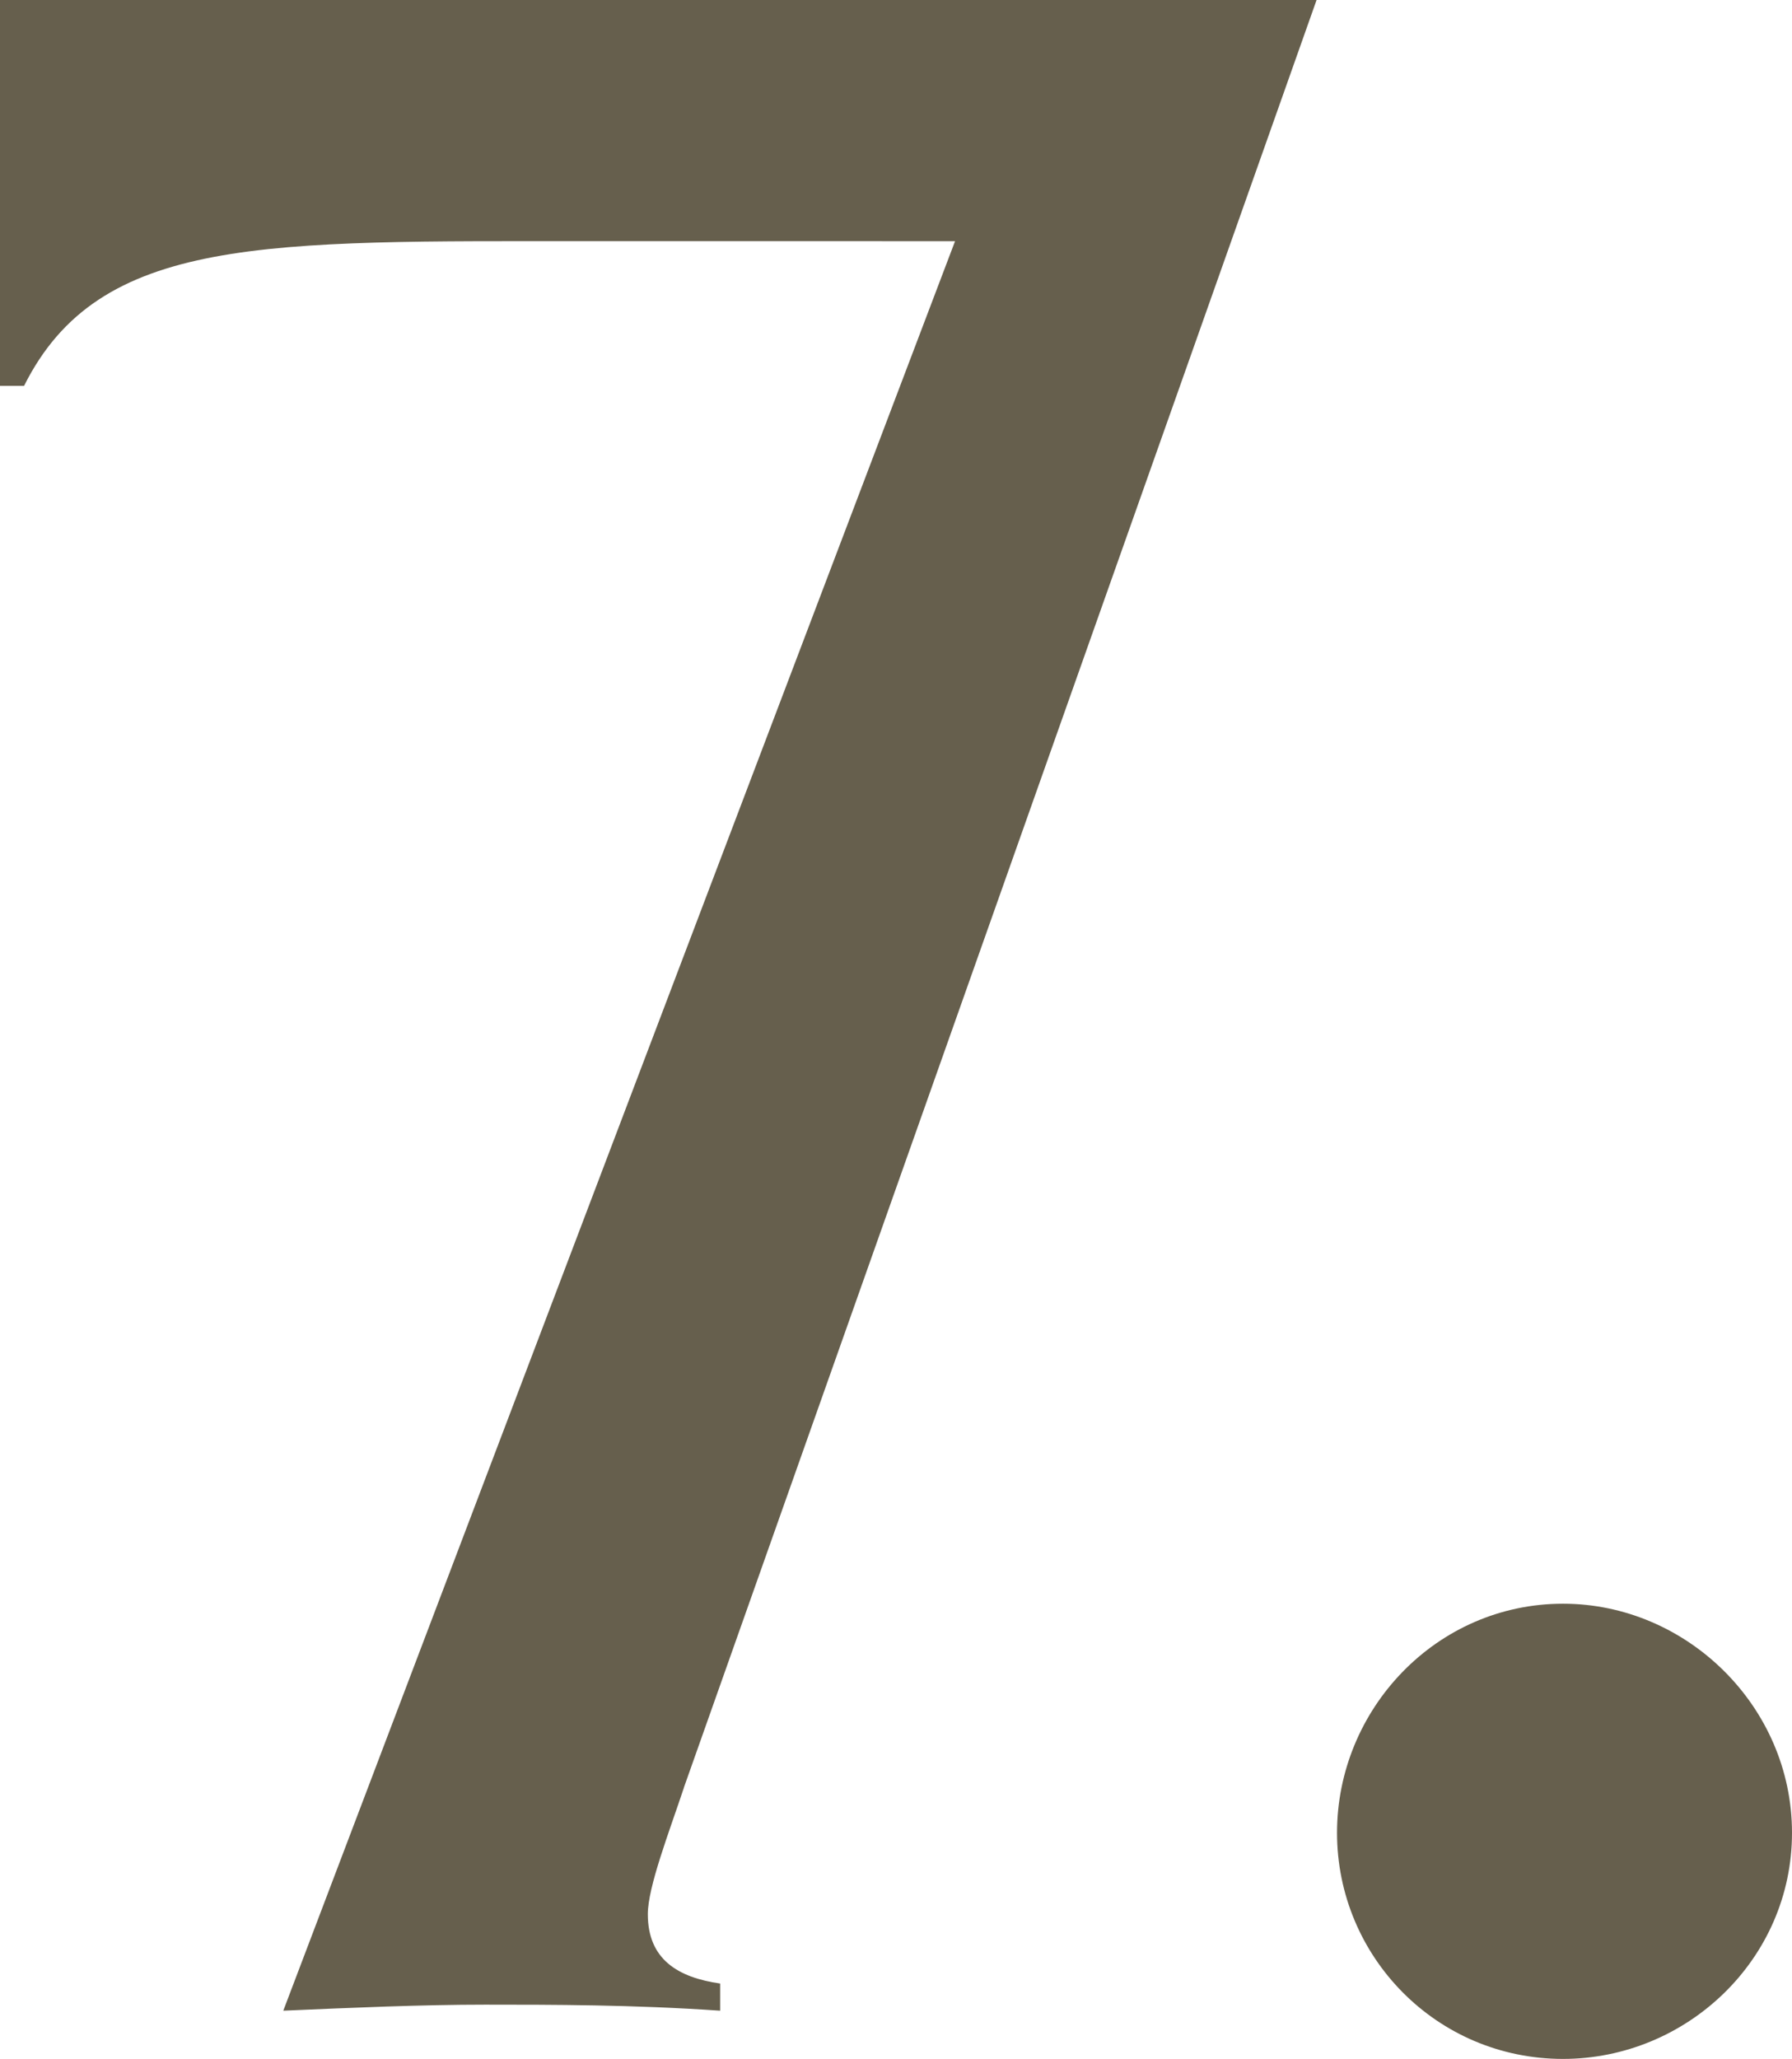
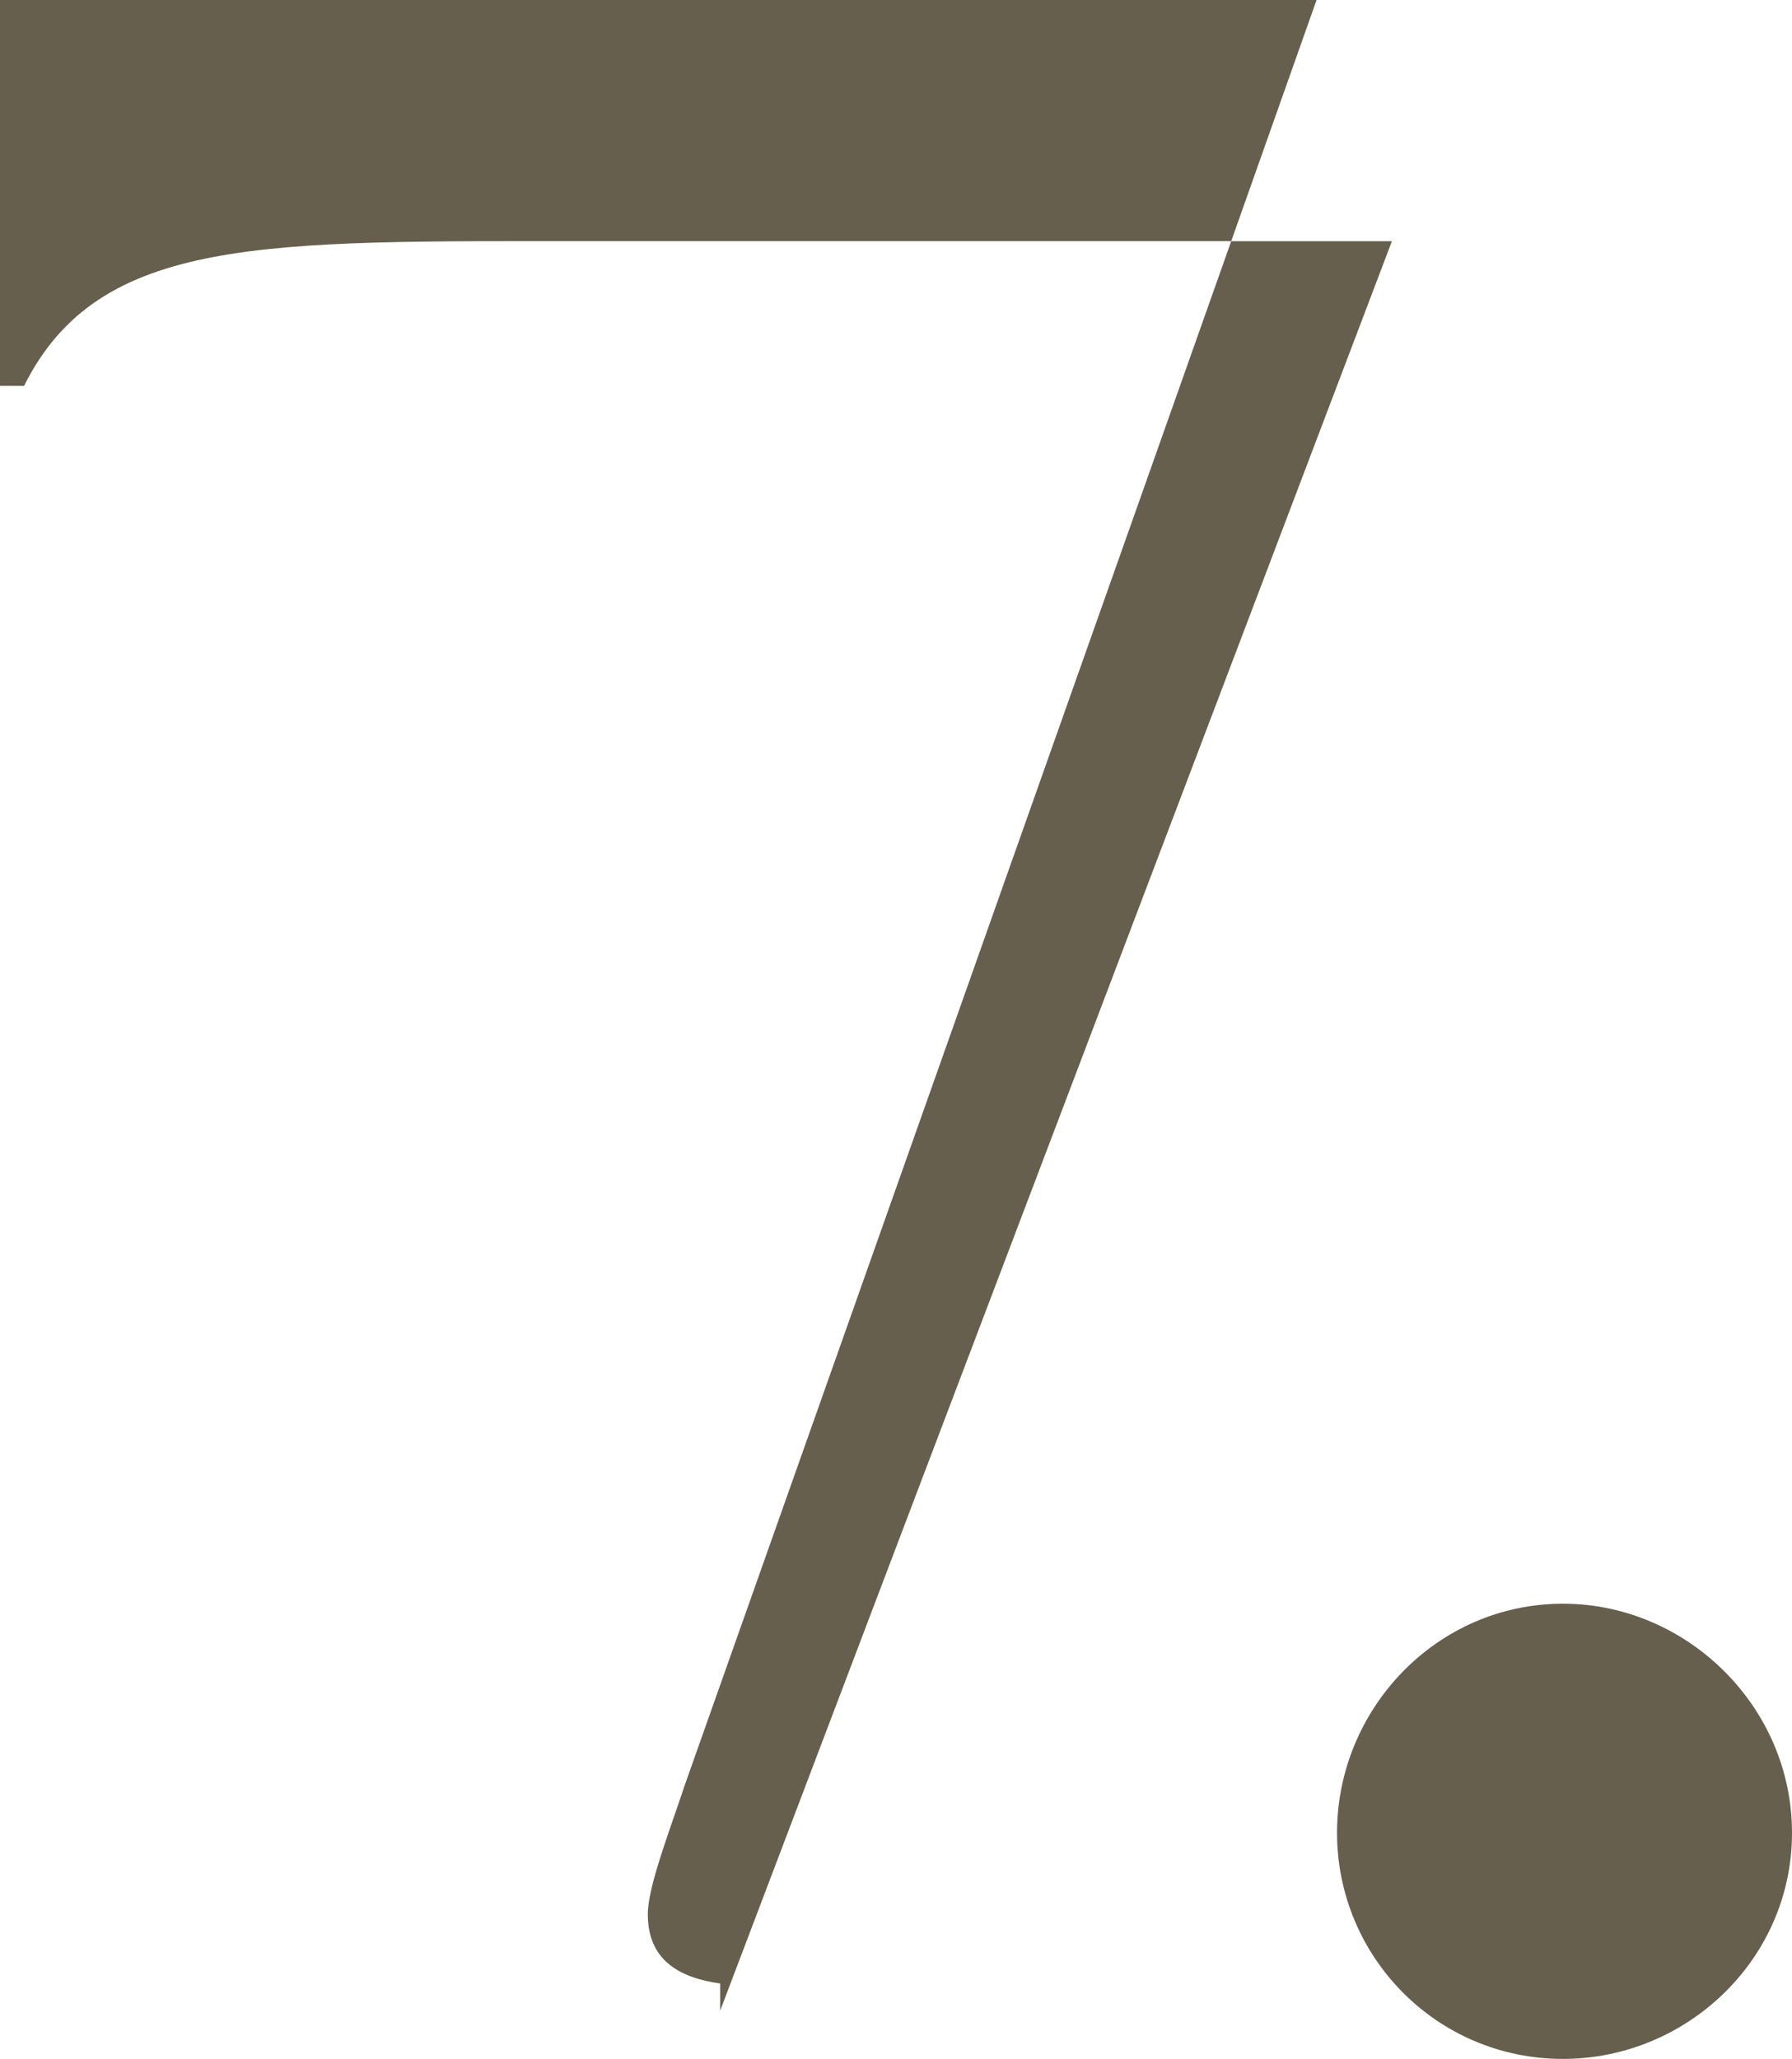
<svg xmlns="http://www.w3.org/2000/svg" data-name="レイヤー_1" viewBox="0 0 27.327 31.381">
-   <path d="M10.43 27.245c-.23.689-.551 1.517-.551 1.93 0 .689.459.965 1.103 1.057v.414c-1.333-.092-2.573-.092-3.583-.092-.965 0-2.022.046-3.079.092l10.244-26.97H9.005c-4.962 0-7.489-.092-8.638 2.205h-.368V0h20.078l-9.648 27.245zm13.405 4.136c-1.93 0-3.446-1.562-3.446-3.446s1.516-3.492 3.446-3.492c1.883 0 3.492 1.562 3.492 3.492s-1.608 3.446-3.492 3.446z" fill="#665f4d" />
+   <path d="M10.43 27.245c-.23.689-.551 1.517-.551 1.93 0 .689.459.965 1.103 1.057v.414l10.244-26.97H9.005c-4.962 0-7.489-.092-8.638 2.205h-.368V0h20.078l-9.648 27.245zm13.405 4.136c-1.93 0-3.446-1.562-3.446-3.446s1.516-3.492 3.446-3.492c1.883 0 3.492 1.562 3.492 3.492s-1.608 3.446-3.492 3.446z" fill="#665f4d" />
</svg>